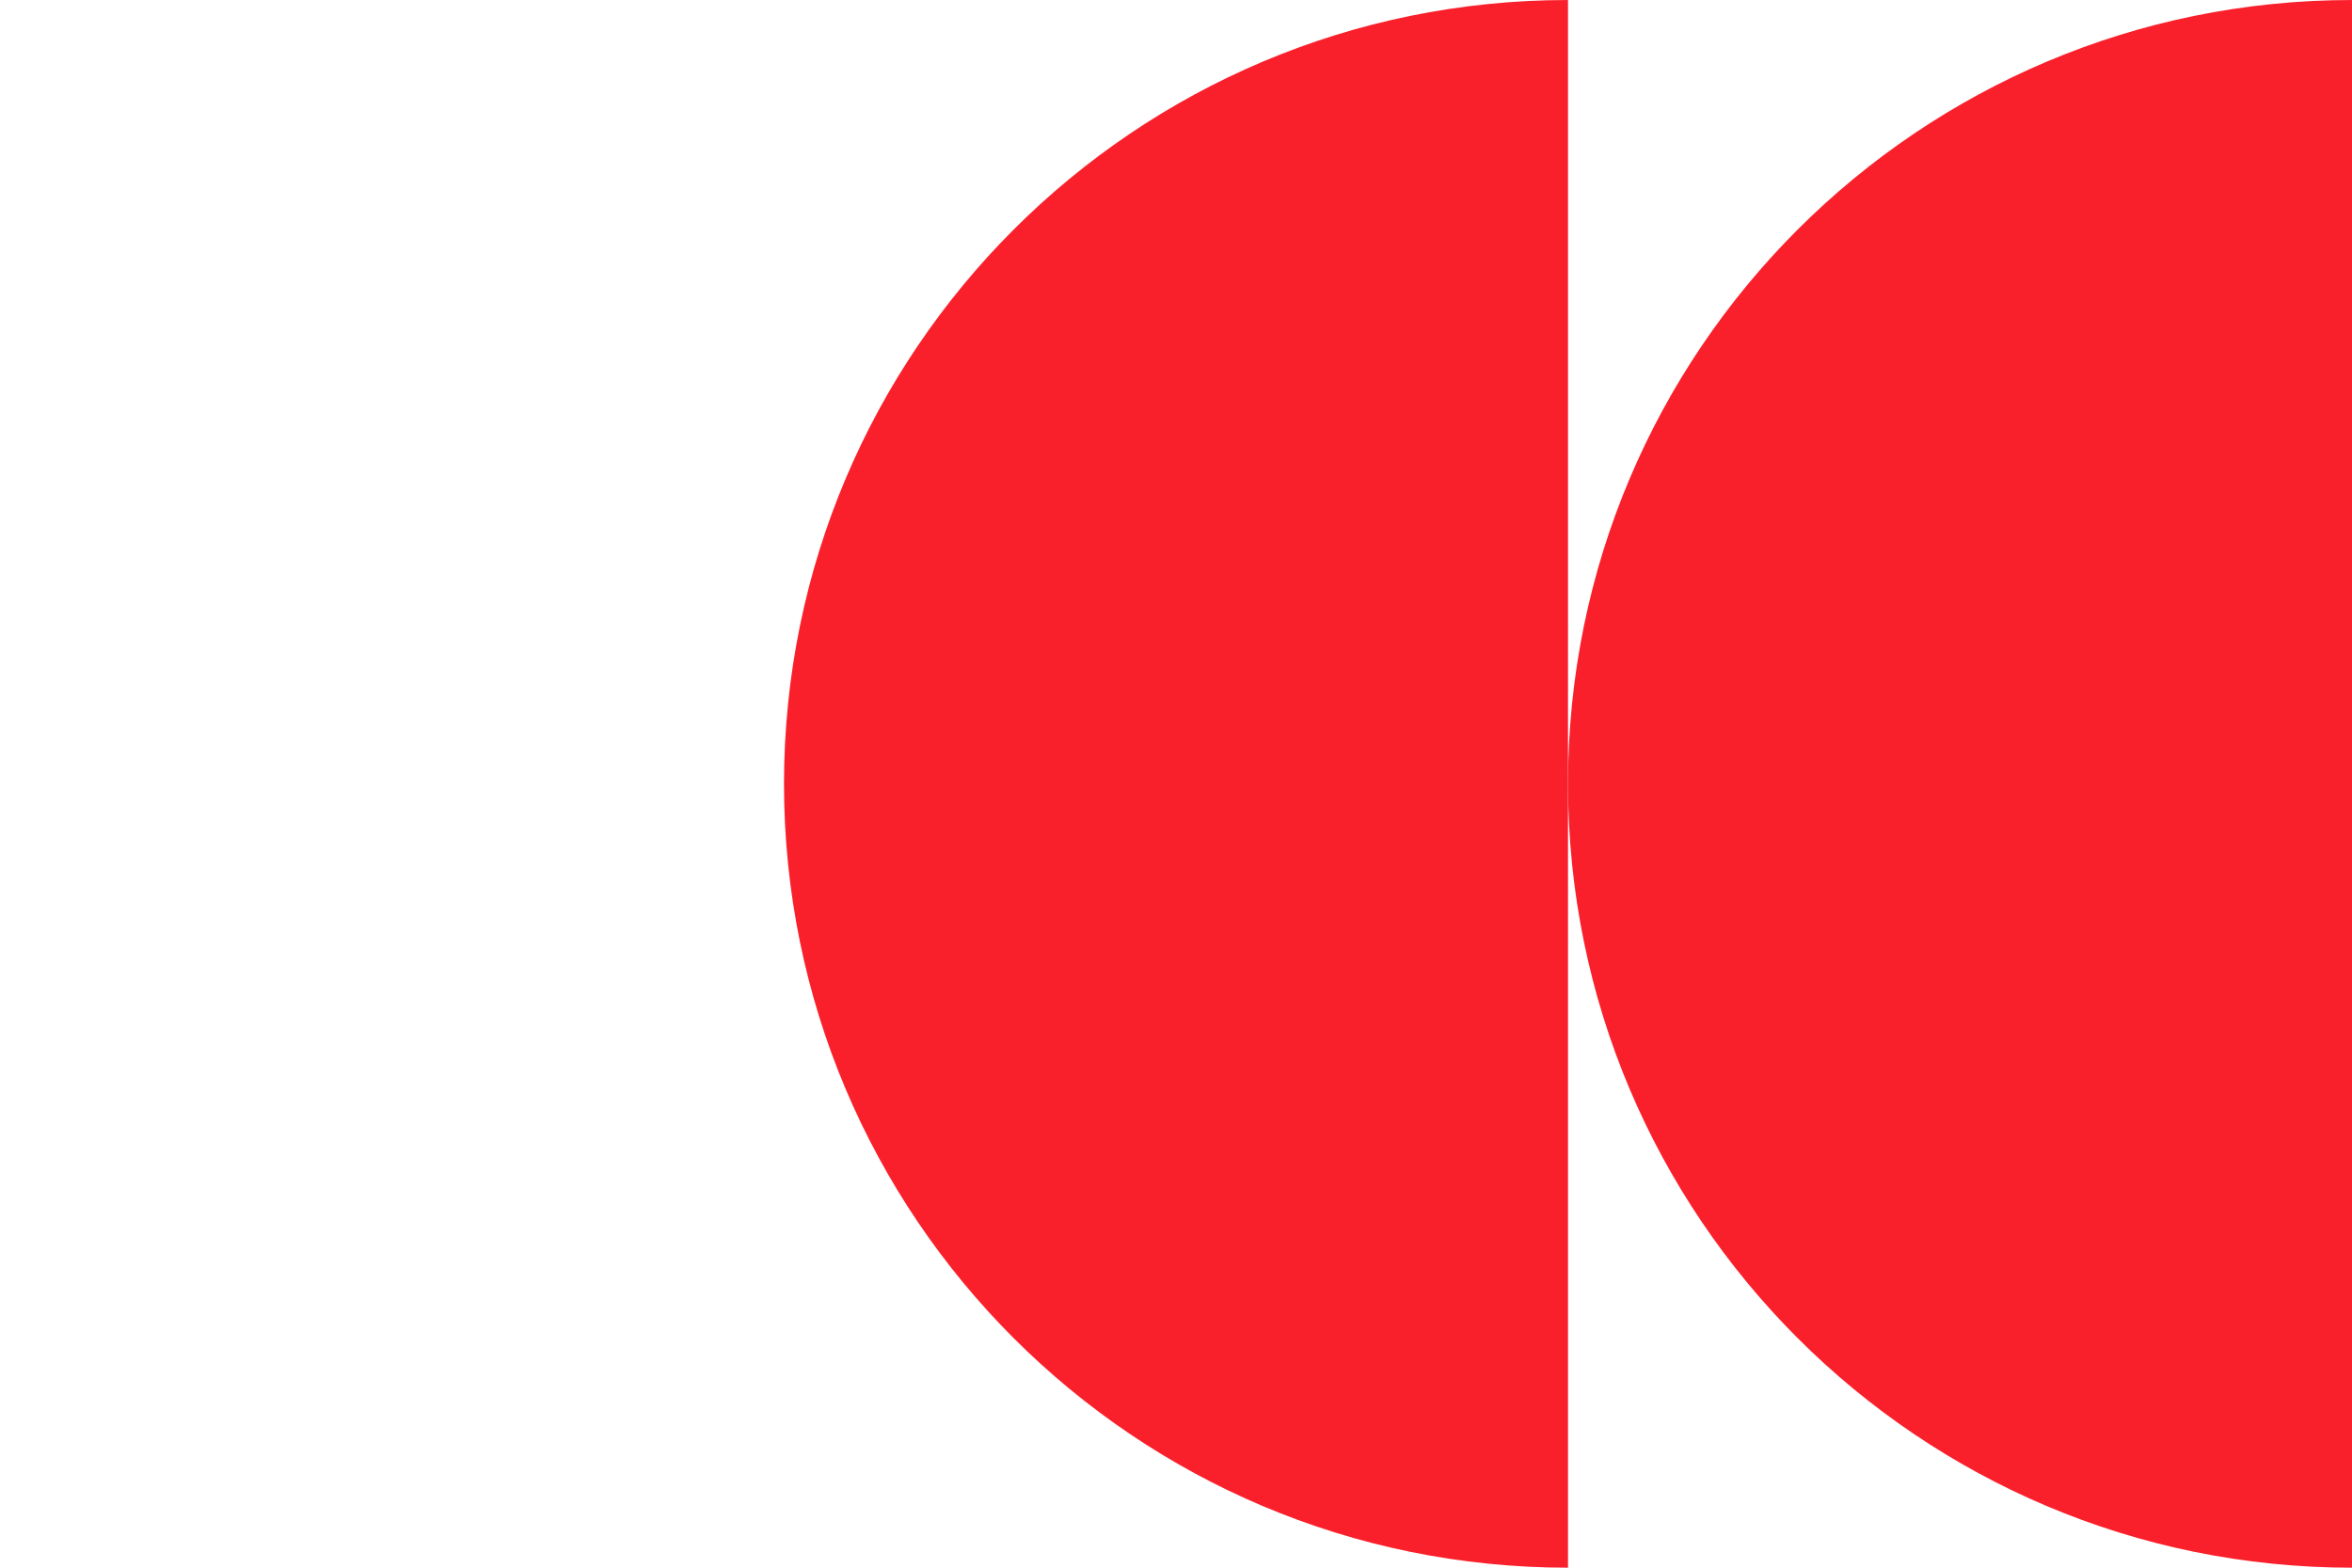
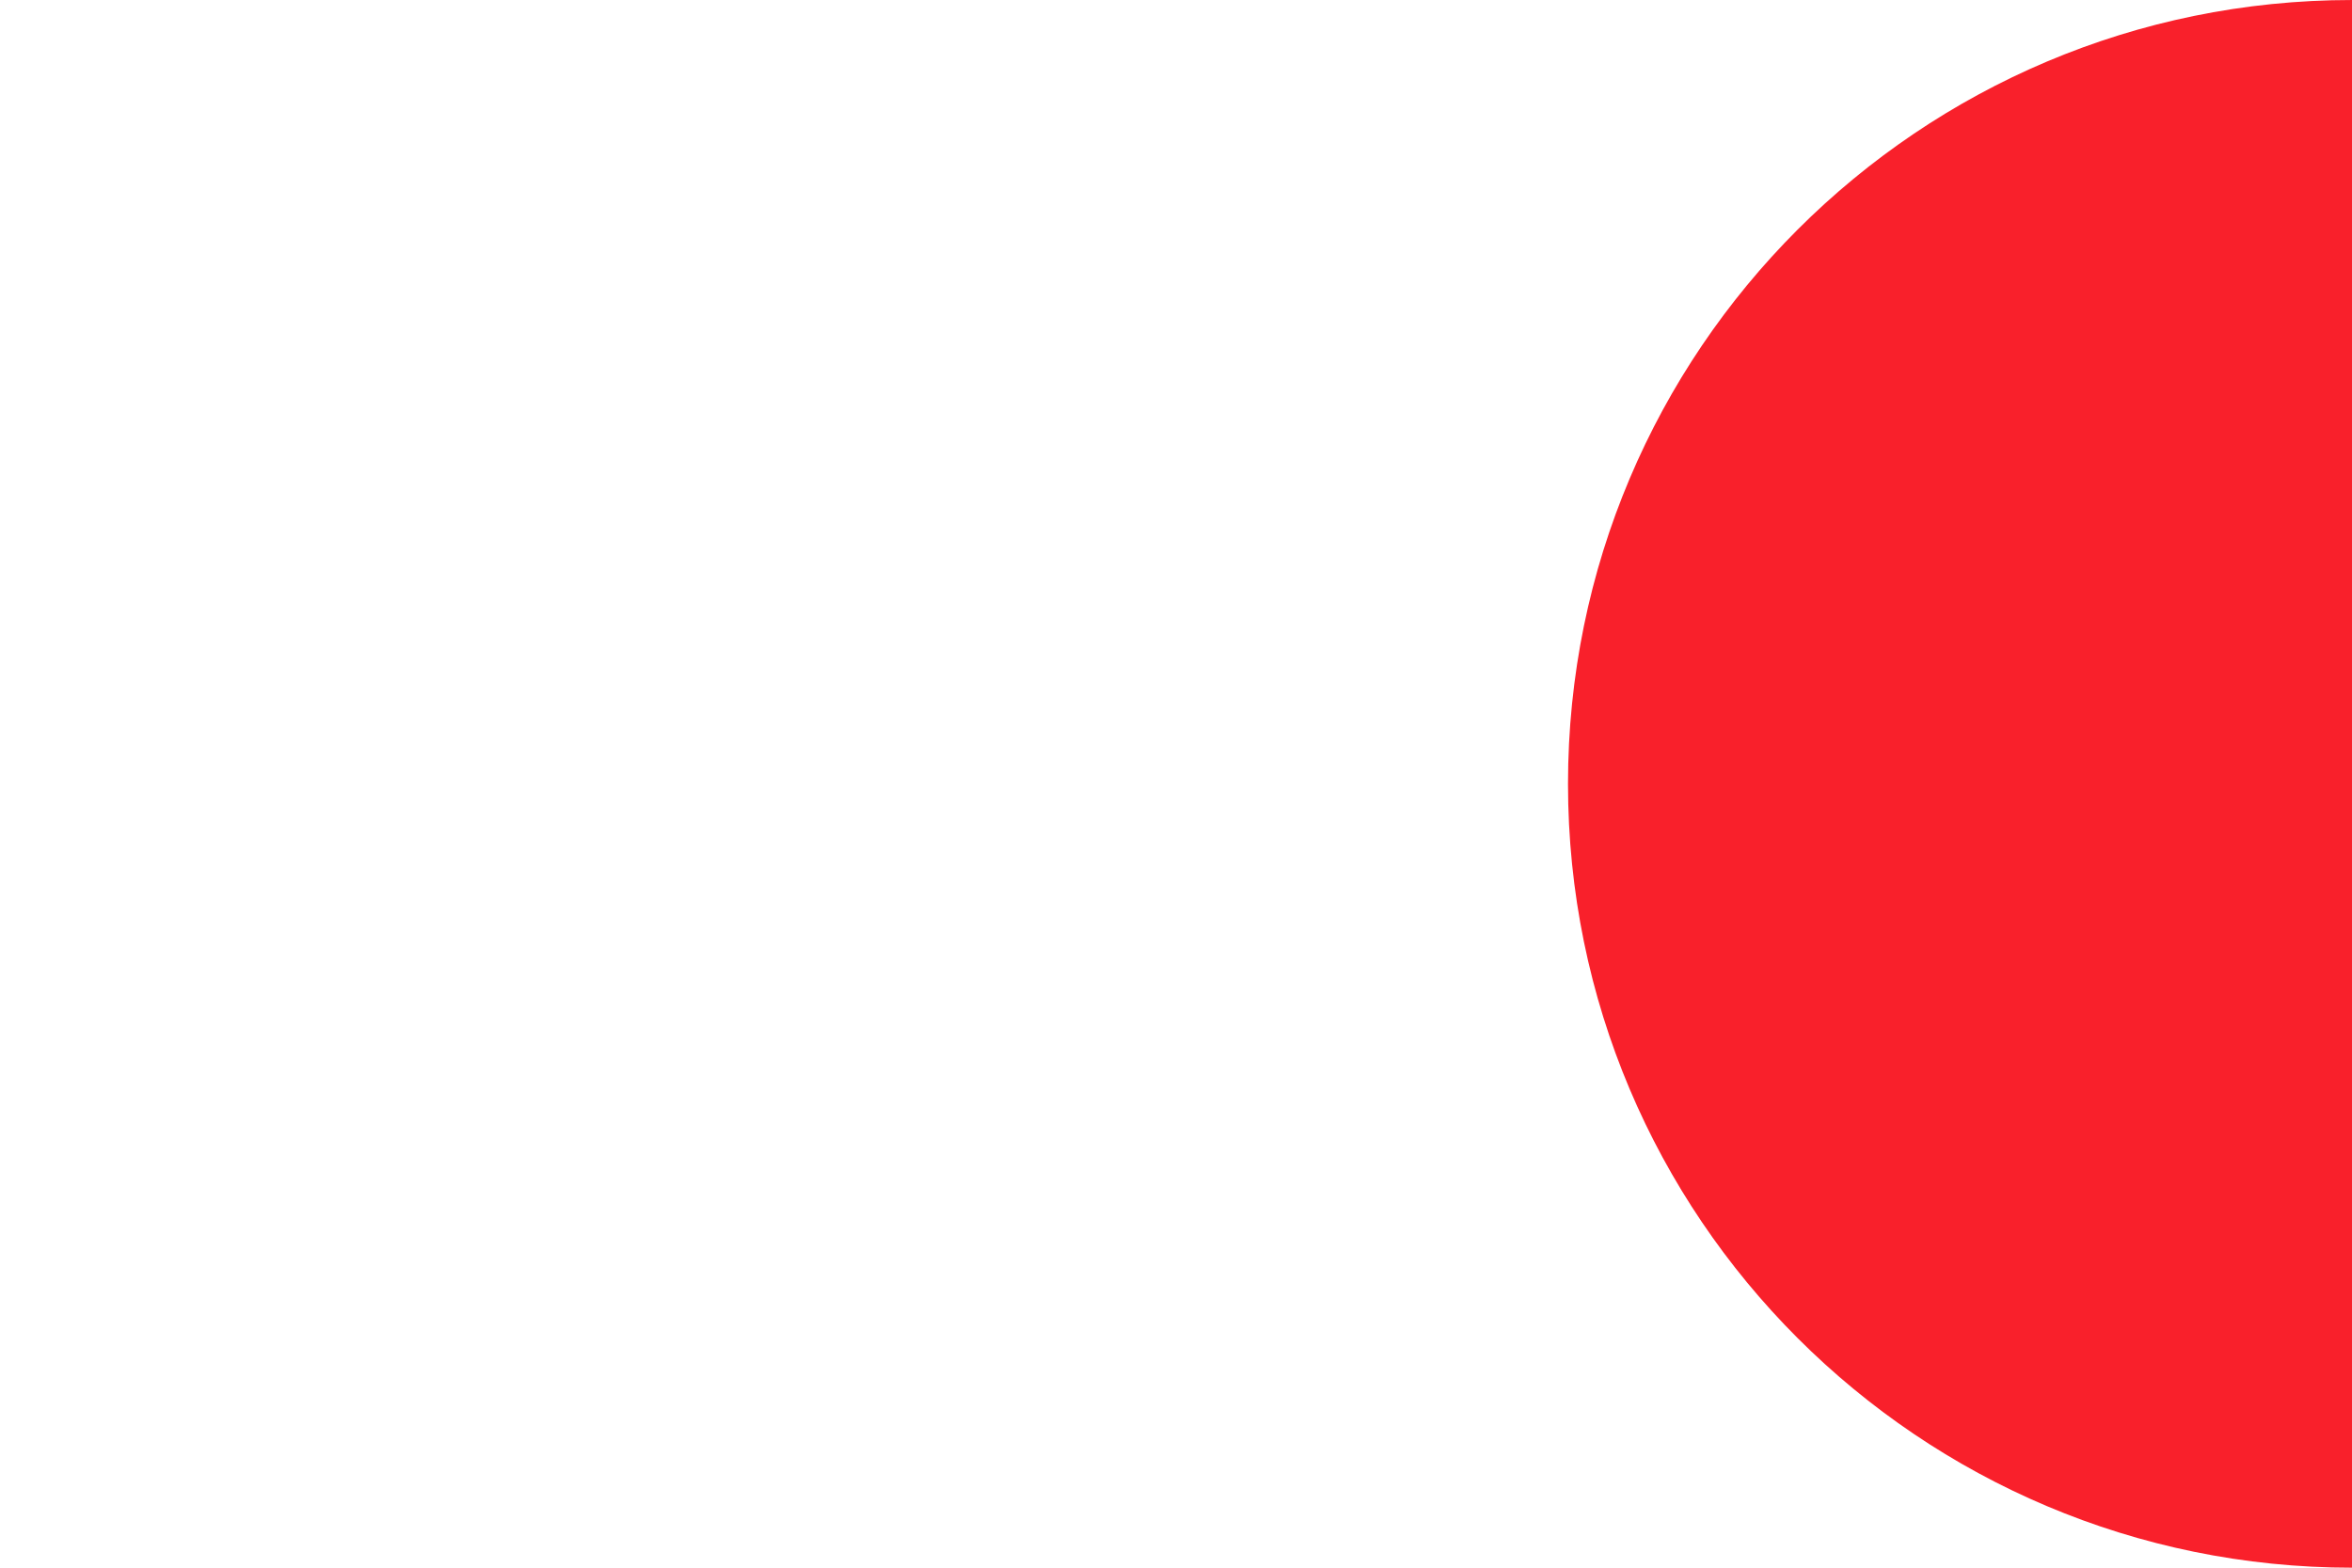
<svg xmlns="http://www.w3.org/2000/svg" width="336" height="224" viewBox="0 0 336 224" fill="none">
-   <path d="M112 112.001C112 50.145 162.144 0.001 224 0.001L224 224.001C162.144 224.001 112 173.857 112 112.001Z" fill="#F9202B" />
  <path d="M224 112.001C224 50.145 274.144 0.001 336 0.001V224.001C274.144 224.001 224 173.857 224 112.001Z" fill="#F9202B" />
</svg>